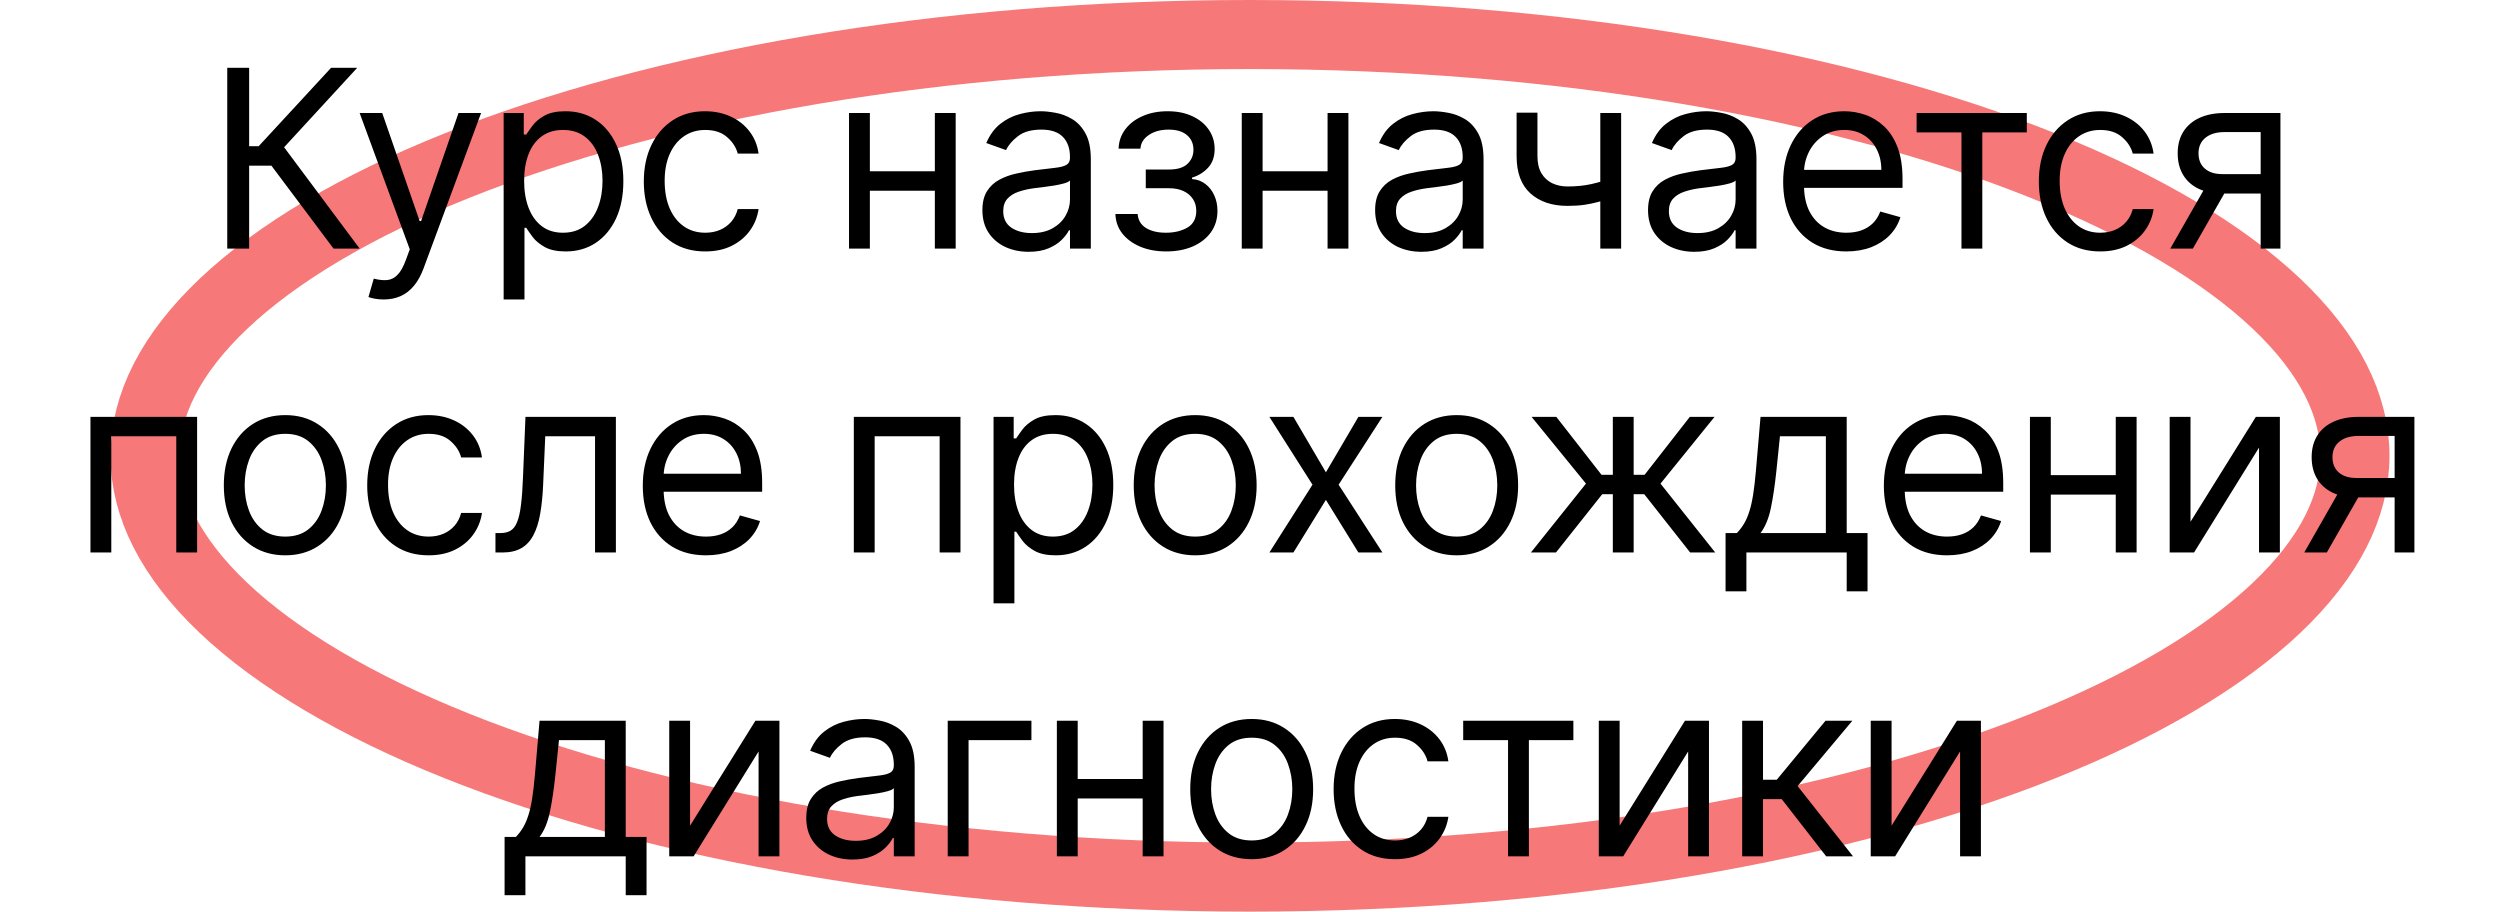
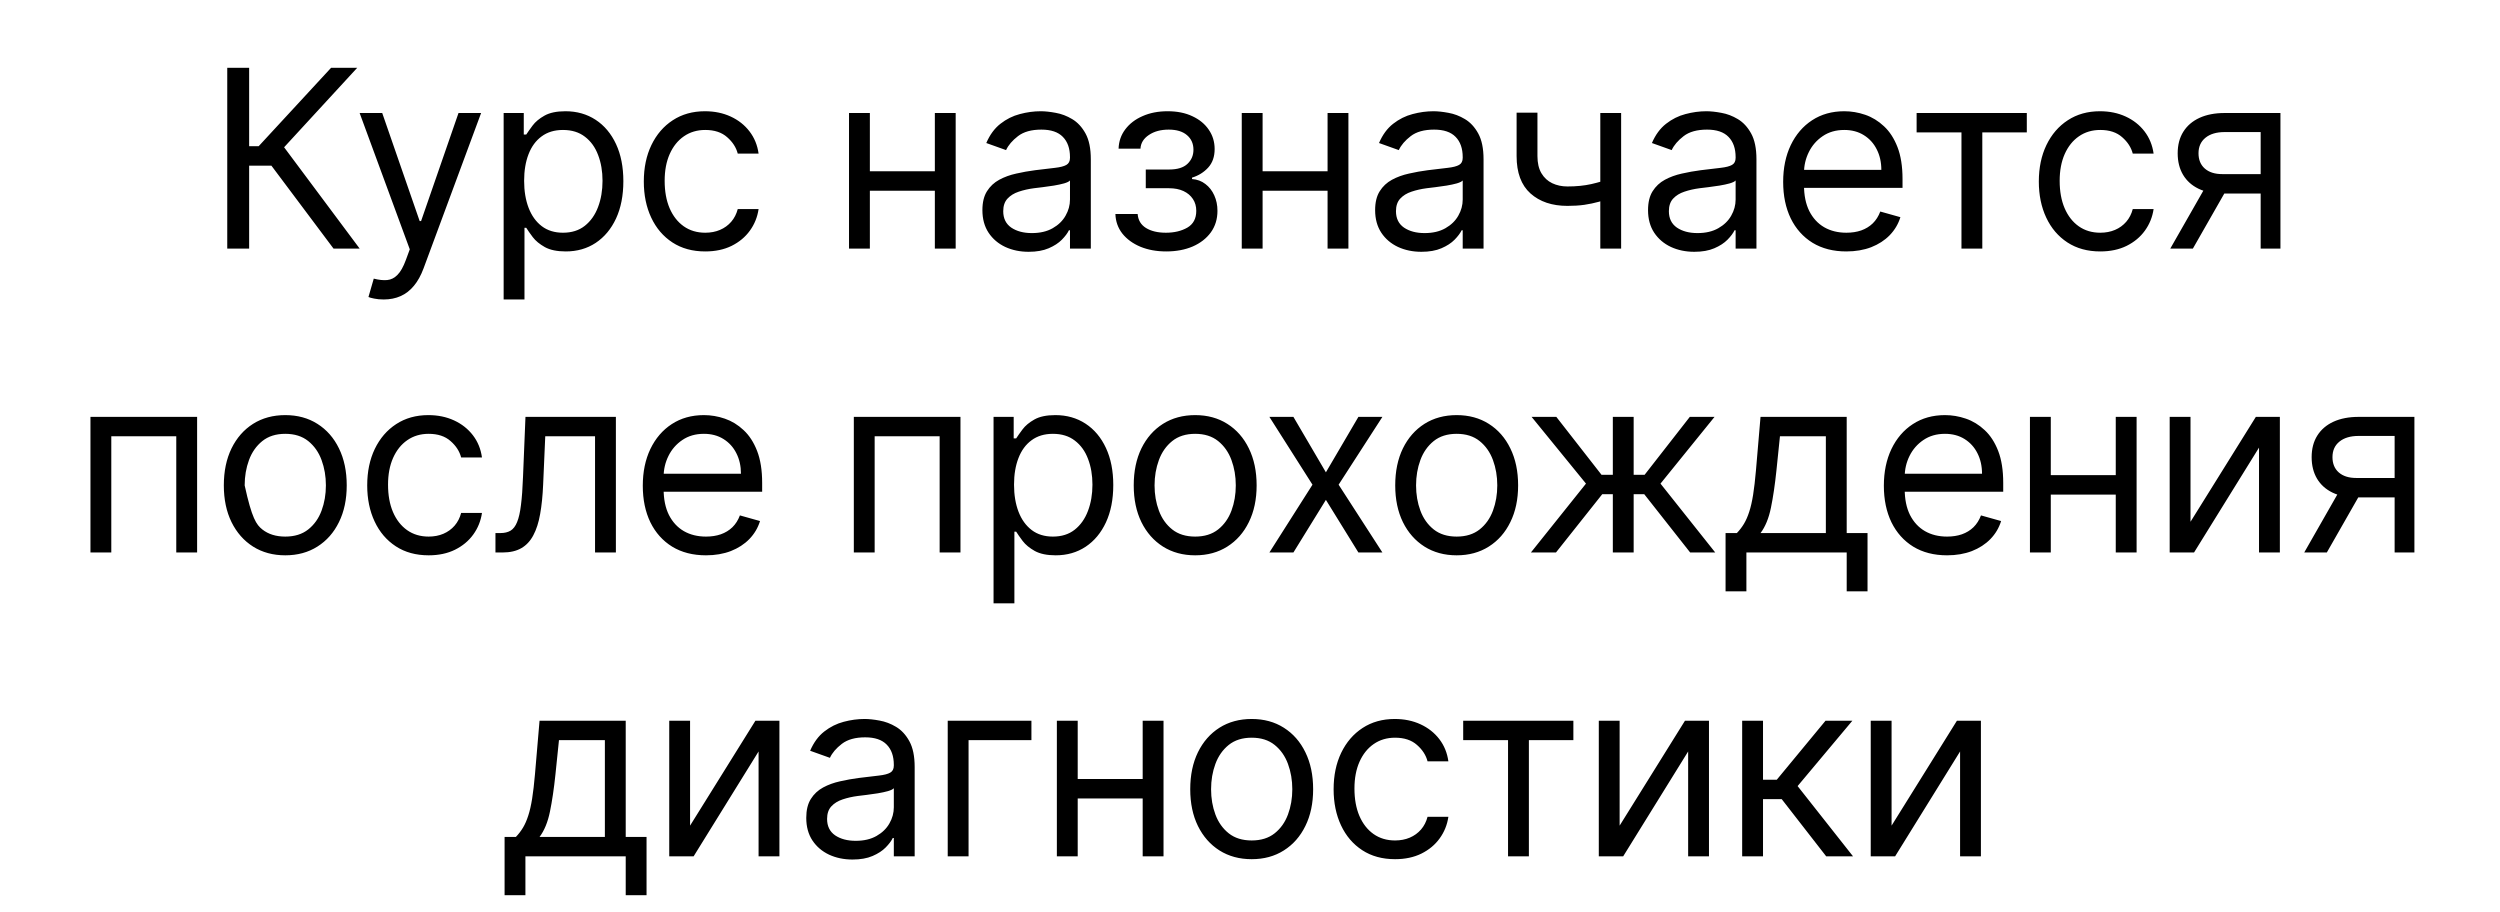
<svg xmlns="http://www.w3.org/2000/svg" width="181" height="66" viewBox="0 0 181 66" fill="none">
-   <path d="M170.5 33C170.5 36.647 168.662 40.375 164.799 44.029C160.93 47.687 155.198 51.097 147.908 54.013C133.341 59.84 113.045 63.5 90.5 63.5C67.955 63.5 47.659 59.84 33.092 54.013C25.802 51.097 20.07 47.687 16.201 44.029C12.338 40.375 10.5 36.647 10.5 33C10.5 29.353 12.338 25.625 16.201 21.971C20.07 18.313 25.802 14.903 33.092 11.987C47.659 6.16 67.955 2.5 90.5 2.5C113.045 2.5 133.341 6.16 147.908 11.987C155.198 14.903 160.93 18.313 164.799 21.971C168.662 25.625 170.5 29.353 170.5 33Z" stroke="#F77878" stroke-width="5" />
-   <path d="M24.149 18L19.649 11.992H18.038V18H16.453V4.909H18.038V10.585H18.728L23.97 4.909H25.862L20.569 10.662L26.041 18H24.149ZM27.776 21.682C27.52 21.682 27.292 21.66 27.092 21.618C26.891 21.579 26.753 21.541 26.676 21.503L27.06 20.173C27.426 20.267 27.75 20.301 28.031 20.276C28.312 20.25 28.562 20.124 28.779 19.898C29.001 19.677 29.203 19.317 29.386 18.818L29.668 18.051L26.037 8.182H27.673L30.384 16.006H30.486L33.196 8.182H34.832L30.665 19.432C30.477 19.939 30.245 20.359 29.968 20.691C29.691 21.028 29.369 21.277 29.003 21.439C28.641 21.601 28.232 21.682 27.776 21.682ZM36.464 21.682V8.182H37.921V9.741H38.1C38.211 9.571 38.364 9.354 38.56 9.089C38.76 8.821 39.046 8.582 39.417 8.374C39.792 8.161 40.299 8.054 40.938 8.054C41.765 8.054 42.493 8.261 43.124 8.674C43.755 9.087 44.247 9.673 44.601 10.432C44.954 11.19 45.131 12.085 45.131 13.117C45.131 14.156 44.954 15.057 44.601 15.82C44.247 16.579 43.757 17.167 43.13 17.584C42.504 17.998 41.782 18.204 40.964 18.204C40.333 18.204 39.828 18.1 39.449 17.891C39.069 17.678 38.777 17.438 38.573 17.169C38.368 16.896 38.211 16.671 38.1 16.491H37.972V21.682H36.464ZM37.947 13.091C37.947 13.832 38.055 14.486 38.273 15.053C38.49 15.616 38.807 16.057 39.225 16.376C39.642 16.692 40.154 16.849 40.759 16.849C41.39 16.849 41.916 16.683 42.338 16.351C42.764 16.014 43.084 15.562 43.297 14.996C43.514 14.425 43.623 13.79 43.623 13.091C43.623 12.401 43.516 11.778 43.303 11.224C43.094 10.666 42.777 10.225 42.351 9.901C41.929 9.573 41.398 9.409 40.759 9.409C40.145 9.409 39.63 9.565 39.212 9.876C38.794 10.182 38.479 10.613 38.266 11.167C38.053 11.717 37.947 12.358 37.947 13.091ZM51.061 18.204C50.141 18.204 49.348 17.987 48.683 17.553C48.018 17.118 47.507 16.519 47.149 15.756C46.791 14.994 46.612 14.122 46.612 13.142C46.612 12.145 46.795 11.265 47.162 10.502C47.532 9.735 48.048 9.136 48.709 8.706C49.373 8.271 50.149 8.054 51.035 8.054C51.726 8.054 52.348 8.182 52.902 8.438C53.456 8.693 53.91 9.051 54.263 9.511C54.617 9.972 54.837 10.508 54.922 11.122H53.413C53.298 10.675 53.042 10.278 52.646 9.933C52.254 9.584 51.726 9.409 51.061 9.409C50.473 9.409 49.957 9.562 49.514 9.869C49.075 10.172 48.732 10.6 48.485 11.154C48.242 11.704 48.121 12.349 48.121 13.091C48.121 13.849 48.24 14.51 48.478 15.072C48.721 15.635 49.062 16.072 49.501 16.383C49.944 16.694 50.464 16.849 51.061 16.849C51.453 16.849 51.809 16.781 52.128 16.645C52.448 16.509 52.719 16.312 52.94 16.057C53.162 15.801 53.319 15.494 53.413 15.136H54.922C54.837 15.716 54.626 16.238 54.289 16.702C53.956 17.163 53.516 17.529 52.966 17.802C52.42 18.07 51.785 18.204 51.061 18.204ZM68.04 12.401V13.807H62.62V12.401H68.04ZM62.978 8.182V18H61.469V8.182H62.978ZM69.191 8.182V18H67.683V8.182H69.191ZM74.475 18.23C73.853 18.23 73.288 18.113 72.781 17.879C72.274 17.64 71.871 17.297 71.573 16.849C71.275 16.398 71.126 15.852 71.126 15.213C71.126 14.651 71.237 14.195 71.458 13.845C71.68 13.492 71.976 13.214 72.347 13.014C72.717 12.814 73.126 12.665 73.574 12.567C74.026 12.464 74.48 12.383 74.936 12.324C75.532 12.247 76.016 12.19 76.386 12.151C76.761 12.109 77.034 12.038 77.205 11.94C77.379 11.842 77.467 11.672 77.467 11.429V11.378C77.467 10.747 77.294 10.257 76.949 9.908C76.608 9.558 76.09 9.384 75.396 9.384C74.675 9.384 74.111 9.541 73.702 9.857C73.293 10.172 73.005 10.508 72.839 10.867L71.407 10.355C71.663 9.759 72.004 9.294 72.43 8.962C72.86 8.625 73.329 8.391 73.836 8.259C74.347 8.122 74.85 8.054 75.345 8.054C75.66 8.054 76.022 8.092 76.431 8.169C76.845 8.241 77.243 8.393 77.626 8.623C78.014 8.853 78.336 9.2 78.592 9.665C78.847 10.129 78.975 10.751 78.975 11.531V18H77.467V16.671H77.39C77.288 16.884 77.117 17.111 76.879 17.354C76.64 17.597 76.323 17.804 75.926 17.974C75.53 18.145 75.046 18.23 74.475 18.23ZM74.705 16.875C75.302 16.875 75.805 16.758 76.214 16.523C76.627 16.289 76.938 15.986 77.147 15.616C77.36 15.245 77.467 14.855 77.467 14.446V13.065C77.403 13.142 77.262 13.212 77.045 13.276C76.832 13.336 76.585 13.389 76.303 13.436C76.026 13.479 75.756 13.517 75.492 13.551C75.232 13.581 75.021 13.607 74.859 13.628C74.467 13.679 74.1 13.762 73.759 13.877C73.423 13.988 73.15 14.156 72.941 14.382C72.737 14.604 72.634 14.906 72.634 15.29C72.634 15.814 72.828 16.21 73.216 16.479C73.608 16.743 74.105 16.875 74.705 16.875ZM80.755 15.494H82.366C82.4 15.938 82.6 16.274 82.967 16.504C83.337 16.734 83.819 16.849 84.411 16.849C85.016 16.849 85.534 16.726 85.965 16.479C86.395 16.227 86.61 15.822 86.61 15.264C86.61 14.936 86.529 14.651 86.367 14.408C86.205 14.161 85.977 13.969 85.683 13.832C85.389 13.696 85.042 13.628 84.641 13.628H82.954V12.273H84.641C85.242 12.273 85.685 12.136 85.971 11.864C86.261 11.591 86.406 11.25 86.406 10.841C86.406 10.402 86.25 10.05 85.939 9.786C85.628 9.518 85.187 9.384 84.616 9.384C84.04 9.384 83.561 9.513 83.178 9.773C82.794 10.029 82.592 10.359 82.57 10.764H80.985C81.002 10.236 81.164 9.769 81.471 9.364C81.778 8.955 82.195 8.636 82.724 8.406C83.252 8.171 83.857 8.054 84.539 8.054C85.229 8.054 85.828 8.175 86.335 8.418C86.847 8.657 87.241 8.983 87.518 9.396C87.799 9.805 87.94 10.27 87.94 10.79C87.94 11.344 87.784 11.791 87.473 12.132C87.162 12.473 86.772 12.716 86.303 12.861V12.963C86.674 12.989 86.996 13.108 87.269 13.321C87.546 13.53 87.761 13.805 87.914 14.146C88.067 14.482 88.144 14.855 88.144 15.264C88.144 15.861 87.984 16.381 87.665 16.824C87.345 17.263 86.906 17.604 86.348 17.847C85.79 18.085 85.153 18.204 84.437 18.204C83.742 18.204 83.12 18.092 82.57 17.866C82.021 17.636 81.584 17.318 81.26 16.913C80.94 16.504 80.772 16.031 80.755 15.494ZM96.474 12.401V13.807H91.054V12.401H96.474ZM91.412 8.182V18H89.903V8.182H91.412ZM97.625 8.182V18H96.116V8.182H97.625ZM102.909 18.23C102.287 18.23 101.722 18.113 101.215 17.879C100.708 17.64 100.305 17.297 100.007 16.849C99.709 16.398 99.559 15.852 99.559 15.213C99.559 14.651 99.67 14.195 99.892 13.845C100.113 13.492 100.41 13.214 100.78 13.014C101.151 12.814 101.56 12.665 102.008 12.567C102.459 12.464 102.913 12.383 103.369 12.324C103.966 12.247 104.449 12.19 104.82 12.151C105.195 12.109 105.468 12.038 105.638 11.94C105.813 11.842 105.9 11.672 105.9 11.429V11.378C105.9 10.747 105.728 10.257 105.383 9.908C105.042 9.558 104.524 9.384 103.829 9.384C103.109 9.384 102.545 9.541 102.135 9.857C101.726 10.172 101.439 10.508 101.273 10.867L99.841 10.355C100.096 9.759 100.437 9.294 100.863 8.962C101.294 8.625 101.763 8.391 102.27 8.259C102.781 8.122 103.284 8.054 103.778 8.054C104.094 8.054 104.456 8.092 104.865 8.169C105.278 8.241 105.677 8.393 106.06 8.623C106.448 8.853 106.77 9.2 107.025 9.665C107.281 10.129 107.409 10.751 107.409 11.531V18H105.9V16.671H105.824C105.721 16.884 105.551 17.111 105.312 17.354C105.074 17.597 104.756 17.804 104.36 17.974C103.964 18.145 103.48 18.23 102.909 18.23ZM103.139 16.875C103.736 16.875 104.238 16.758 104.648 16.523C105.061 16.289 105.372 15.986 105.581 15.616C105.794 15.245 105.9 14.855 105.9 14.446V13.065C105.836 13.142 105.696 13.212 105.479 13.276C105.265 13.336 105.018 13.389 104.737 13.436C104.46 13.479 104.189 13.517 103.925 13.551C103.665 13.581 103.454 13.607 103.292 13.628C102.9 13.679 102.534 13.762 102.193 13.877C101.856 13.988 101.584 14.156 101.375 14.382C101.17 14.604 101.068 14.906 101.068 15.29C101.068 15.814 101.262 16.21 101.65 16.479C102.042 16.743 102.538 16.875 103.139 16.875ZM117.37 8.182V18H115.862V8.182H117.37ZM116.782 12.861V14.267C116.441 14.395 116.103 14.508 115.766 14.606C115.429 14.7 115.076 14.774 114.705 14.829C114.334 14.881 113.927 14.906 113.484 14.906C112.372 14.906 111.479 14.606 110.806 14.005C110.137 13.404 109.802 12.503 109.802 11.301V8.156H111.311V11.301C111.311 11.804 111.407 12.217 111.598 12.541C111.79 12.865 112.05 13.106 112.378 13.264C112.706 13.421 113.075 13.5 113.484 13.5C114.123 13.5 114.701 13.443 115.216 13.327C115.736 13.208 116.258 13.053 116.782 12.861ZM122.667 18.23C122.045 18.23 121.481 18.113 120.974 17.879C120.466 17.64 120.064 17.297 119.765 16.849C119.467 16.398 119.318 15.852 119.318 15.213C119.318 14.651 119.429 14.195 119.65 13.845C119.872 13.492 120.168 13.214 120.539 13.014C120.91 12.814 121.319 12.665 121.766 12.567C122.218 12.464 122.672 12.383 123.128 12.324C123.724 12.247 124.208 12.19 124.579 12.151C124.954 12.109 125.226 12.038 125.397 11.94C125.572 11.842 125.659 11.672 125.659 11.429V11.378C125.659 10.747 125.486 10.257 125.141 9.908C124.8 9.558 124.282 9.384 123.588 9.384C122.868 9.384 122.303 9.541 121.894 9.857C121.485 10.172 121.197 10.508 121.031 10.867L119.599 10.355C119.855 9.759 120.196 9.294 120.622 8.962C121.052 8.625 121.521 8.391 122.028 8.259C122.54 8.122 123.042 8.054 123.537 8.054C123.852 8.054 124.214 8.092 124.623 8.169C125.037 8.241 125.435 8.393 125.819 8.623C126.206 8.853 126.528 9.2 126.784 9.665C127.04 10.129 127.167 10.751 127.167 11.531V18H125.659V16.671H125.582C125.48 16.884 125.309 17.111 125.071 17.354C124.832 17.597 124.515 17.804 124.118 17.974C123.722 18.145 123.238 18.23 122.667 18.23ZM122.898 16.875C123.494 16.875 123.997 16.758 124.406 16.523C124.819 16.289 125.13 15.986 125.339 15.616C125.552 15.245 125.659 14.855 125.659 14.446V13.065C125.595 13.142 125.454 13.212 125.237 13.276C125.024 13.336 124.777 13.389 124.496 13.436C124.219 13.479 123.948 13.517 123.684 13.551C123.424 13.581 123.213 13.607 123.051 13.628C122.659 13.679 122.292 13.762 121.952 13.877C121.615 13.988 121.342 14.156 121.133 14.382C120.929 14.604 120.827 14.906 120.827 15.29C120.827 15.814 121.02 16.21 121.408 16.479C121.8 16.743 122.297 16.875 122.898 16.875ZM133.677 18.204C132.731 18.204 131.915 17.996 131.229 17.578C130.547 17.156 130.021 16.568 129.65 15.814C129.284 15.055 129.101 14.173 129.101 13.168C129.101 12.162 129.284 11.276 129.65 10.508C130.021 9.737 130.537 9.136 131.197 8.706C131.862 8.271 132.638 8.054 133.524 8.054C134.035 8.054 134.54 8.139 135.039 8.31C135.537 8.48 135.991 8.757 136.4 9.141C136.809 9.52 137.135 10.023 137.378 10.649C137.621 11.276 137.743 12.047 137.743 12.963V13.602H130.174V12.298H136.209C136.209 11.744 136.098 11.25 135.876 10.815C135.659 10.381 135.348 10.038 134.943 9.786C134.542 9.535 134.069 9.409 133.524 9.409C132.923 9.409 132.403 9.558 131.964 9.857C131.53 10.151 131.195 10.534 130.961 11.007C130.726 11.48 130.609 11.987 130.609 12.528V13.398C130.609 14.139 130.737 14.768 130.993 15.283C131.253 15.795 131.613 16.185 132.073 16.453C132.533 16.717 133.068 16.849 133.677 16.849C134.074 16.849 134.432 16.794 134.751 16.683C135.075 16.568 135.354 16.398 135.588 16.172C135.823 15.942 136.004 15.656 136.132 15.315L137.589 15.724C137.436 16.219 137.178 16.653 136.816 17.028C136.454 17.399 136.006 17.689 135.473 17.898C134.941 18.102 134.342 18.204 133.677 18.204ZM138.763 9.588V8.182H146.741V9.588H143.519V18H142.01V9.588H138.763ZM152.06 18.204C151.139 18.204 150.347 17.987 149.682 17.553C149.017 17.118 148.506 16.519 148.148 15.756C147.79 14.994 147.611 14.122 147.611 13.142C147.611 12.145 147.794 11.265 148.161 10.502C148.531 9.735 149.047 9.136 149.708 8.706C150.372 8.271 151.148 8.054 152.034 8.054C152.725 8.054 153.347 8.182 153.901 8.438C154.455 8.693 154.909 9.051 155.262 9.511C155.616 9.972 155.835 10.508 155.921 11.122H154.412C154.297 10.675 154.041 10.278 153.645 9.933C153.253 9.584 152.725 9.409 152.06 9.409C151.472 9.409 150.956 9.562 150.513 9.869C150.074 10.172 149.731 10.6 149.484 11.154C149.241 11.704 149.12 12.349 149.12 13.091C149.12 13.849 149.239 14.51 149.478 15.072C149.72 15.635 150.061 16.072 150.5 16.383C150.943 16.694 151.463 16.849 152.06 16.849C152.452 16.849 152.808 16.781 153.127 16.645C153.447 16.509 153.718 16.312 153.939 16.057C154.161 15.801 154.318 15.494 154.412 15.136H155.921C155.835 15.716 155.625 16.238 155.288 16.702C154.955 17.163 154.514 17.529 153.965 17.802C153.419 18.07 152.784 18.204 152.06 18.204ZM163.672 18V9.562H161.064C160.476 9.562 160.014 9.699 159.677 9.972C159.341 10.244 159.172 10.619 159.172 11.097C159.172 11.565 159.323 11.934 159.626 12.202C159.933 12.471 160.353 12.605 160.885 12.605H164.056V14.011H160.885C160.221 14.011 159.647 13.894 159.166 13.66C158.684 13.425 158.314 13.091 158.054 12.656C157.794 12.217 157.664 11.697 157.664 11.097C157.664 10.492 157.8 9.972 158.073 9.537C158.346 9.102 158.735 8.768 159.243 8.533C159.754 8.299 160.361 8.182 161.064 8.182H165.104V18H163.672ZM157.127 18L159.914 13.117H161.55L158.763 18H157.127ZM6.549 40V30.182H14.271V40H12.762V31.588H8.058V40H6.549ZM20.654 40.205C19.768 40.205 18.99 39.994 18.321 39.572C17.656 39.15 17.137 38.56 16.762 37.801C16.391 37.043 16.205 36.156 16.205 35.142C16.205 34.119 16.391 33.227 16.762 32.464C17.137 31.701 17.656 31.109 18.321 30.687C18.99 30.265 19.768 30.054 20.654 30.054C21.541 30.054 22.316 30.265 22.981 30.687C23.65 31.109 24.17 31.701 24.541 32.464C24.916 33.227 25.103 34.119 25.103 35.142C25.103 36.156 24.916 37.043 24.541 37.801C24.17 38.56 23.65 39.15 22.981 39.572C22.316 39.994 21.541 40.205 20.654 40.205ZM20.654 38.849C21.328 38.849 21.881 38.677 22.316 38.332C22.751 37.986 23.073 37.533 23.281 36.97C23.49 36.408 23.595 35.798 23.595 35.142C23.595 34.486 23.49 33.874 23.281 33.307C23.073 32.741 22.751 32.283 22.316 31.933C21.881 31.584 21.328 31.409 20.654 31.409C19.981 31.409 19.427 31.584 18.992 31.933C18.558 32.283 18.236 32.741 18.027 33.307C17.818 33.874 17.714 34.486 17.714 35.142C17.714 35.798 17.818 36.408 18.027 36.97C18.236 37.533 18.558 37.986 18.992 38.332C19.427 38.677 19.981 38.849 20.654 38.849ZM31.035 40.205C30.114 40.205 29.321 39.987 28.657 39.553C27.992 39.118 27.48 38.519 27.123 37.756C26.765 36.994 26.586 36.122 26.586 35.142C26.586 34.145 26.769 33.265 27.135 32.502C27.506 31.735 28.022 31.136 28.682 30.706C29.347 30.271 30.123 30.054 31.009 30.054C31.699 30.054 32.321 30.182 32.875 30.438C33.429 30.693 33.883 31.051 34.237 31.511C34.591 31.972 34.81 32.508 34.895 33.122H33.387C33.272 32.675 33.016 32.278 32.62 31.933C32.228 31.584 31.699 31.409 31.035 31.409C30.446 31.409 29.931 31.562 29.488 31.869C29.049 32.172 28.706 32.6 28.459 33.154C28.216 33.704 28.094 34.349 28.094 35.091C28.094 35.849 28.213 36.51 28.452 37.072C28.695 37.635 29.036 38.072 29.475 38.383C29.918 38.694 30.438 38.849 31.035 38.849C31.427 38.849 31.782 38.781 32.102 38.645C32.422 38.508 32.692 38.312 32.914 38.057C33.135 37.801 33.293 37.494 33.387 37.136H34.895C34.81 37.716 34.599 38.238 34.263 38.702C33.93 39.163 33.489 39.529 32.939 39.802C32.394 40.07 31.759 40.205 31.035 40.205ZM35.871 40V38.594H36.229C36.523 38.594 36.768 38.536 36.964 38.421C37.16 38.302 37.318 38.095 37.437 37.801C37.561 37.503 37.655 37.09 37.718 36.561C37.787 36.028 37.836 35.351 37.866 34.528L38.044 30.182H44.59V40H43.081V31.588H39.476L39.323 35.091C39.289 35.896 39.216 36.606 39.106 37.219C38.999 37.829 38.835 38.34 38.613 38.754C38.396 39.167 38.106 39.478 37.744 39.687C37.382 39.896 36.928 40 36.383 40H35.871ZM51.114 40.205C50.168 40.205 49.352 39.996 48.666 39.578C47.984 39.156 47.458 38.568 47.087 37.814C46.721 37.055 46.538 36.173 46.538 35.168C46.538 34.162 46.721 33.276 47.087 32.508C47.458 31.737 47.974 31.136 48.634 30.706C49.299 30.271 50.075 30.054 50.961 30.054C51.472 30.054 51.977 30.139 52.476 30.31C52.974 30.48 53.428 30.757 53.837 31.141C54.246 31.52 54.572 32.023 54.815 32.649C55.058 33.276 55.18 34.047 55.18 34.963V35.602H47.611V34.298H53.645C53.645 33.744 53.535 33.25 53.313 32.815C53.096 32.381 52.785 32.038 52.38 31.786C51.979 31.535 51.506 31.409 50.961 31.409C50.36 31.409 49.84 31.558 49.401 31.857C48.967 32.151 48.632 32.534 48.398 33.007C48.163 33.48 48.046 33.987 48.046 34.528V35.398C48.046 36.139 48.174 36.768 48.43 37.283C48.69 37.795 49.05 38.185 49.51 38.453C49.97 38.717 50.505 38.849 51.114 38.849C51.511 38.849 51.868 38.794 52.188 38.683C52.512 38.568 52.791 38.398 53.026 38.172C53.26 37.942 53.441 37.656 53.569 37.315L55.026 37.724C54.873 38.219 54.615 38.653 54.253 39.028C53.891 39.399 53.443 39.689 52.91 39.898C52.378 40.102 51.779 40.205 51.114 40.205ZM61.817 40V30.182H69.538V40H68.03V31.588H63.325V40H61.817ZM71.933 43.682V30.182H73.391V31.741H73.57C73.68 31.571 73.834 31.354 74.03 31.09C74.23 30.821 74.516 30.582 74.886 30.374C75.261 30.16 75.769 30.054 76.408 30.054C77.234 30.054 77.963 30.261 78.594 30.674C79.225 31.087 79.717 31.673 80.07 32.432C80.424 33.19 80.601 34.085 80.601 35.117C80.601 36.156 80.424 37.057 80.07 37.82C79.717 38.579 79.227 39.167 78.6 39.584C77.974 39.998 77.252 40.205 76.433 40.205C75.803 40.205 75.298 40.1 74.918 39.891C74.539 39.678 74.247 39.438 74.043 39.169C73.838 38.896 73.68 38.67 73.57 38.492H73.442V43.682H71.933ZM73.416 35.091C73.416 35.832 73.525 36.486 73.742 37.053C73.96 37.616 74.277 38.057 74.695 38.376C75.112 38.692 75.624 38.849 76.229 38.849C76.859 38.849 77.386 38.683 77.808 38.351C78.234 38.014 78.553 37.562 78.766 36.996C78.984 36.425 79.093 35.79 79.093 35.091C79.093 34.401 78.986 33.778 78.773 33.224C78.564 32.666 78.247 32.225 77.82 31.901C77.399 31.573 76.868 31.409 76.229 31.409C75.615 31.409 75.1 31.565 74.682 31.876C74.264 32.182 73.949 32.613 73.736 33.167C73.523 33.717 73.416 34.358 73.416 35.091ZM86.531 40.205C85.644 40.205 84.867 39.994 84.198 39.572C83.533 39.15 83.013 38.56 82.638 37.801C82.267 37.043 82.082 36.156 82.082 35.142C82.082 34.119 82.267 33.227 82.638 32.464C83.013 31.701 83.533 31.109 84.198 30.687C84.867 30.265 85.644 30.054 86.531 30.054C87.417 30.054 88.193 30.265 88.858 30.687C89.526 31.109 90.046 31.701 90.417 32.464C90.792 33.227 90.98 34.119 90.98 35.142C90.98 36.156 90.792 37.043 90.417 37.801C90.046 38.56 89.526 39.15 88.858 39.572C88.193 39.994 87.417 40.205 86.531 40.205ZM86.531 38.849C87.204 38.849 87.758 38.677 88.193 38.332C88.627 37.986 88.949 37.533 89.158 36.97C89.367 36.408 89.471 35.798 89.471 35.142C89.471 34.486 89.367 33.874 89.158 33.307C88.949 32.741 88.627 32.283 88.193 31.933C87.758 31.584 87.204 31.409 86.531 31.409C85.858 31.409 85.303 31.584 84.869 31.933C84.434 32.283 84.112 32.741 83.904 33.307C83.695 33.874 83.59 34.486 83.59 35.142C83.59 35.798 83.695 36.408 83.904 36.97C84.112 37.533 84.434 37.986 84.869 38.332C85.303 38.677 85.858 38.849 86.531 38.849ZM93.643 30.182L95.995 34.196L98.348 30.182H100.086L96.916 35.091L100.086 40H98.348L95.995 36.19L93.643 40H91.904L95.024 35.091L91.904 30.182H93.643ZM105.463 40.205C104.577 40.205 103.799 39.994 103.13 39.572C102.465 39.15 101.945 38.56 101.57 37.801C101.2 37.043 101.014 36.156 101.014 35.142C101.014 34.119 101.2 33.227 101.57 32.464C101.945 31.701 102.465 31.109 103.13 30.687C103.799 30.265 104.577 30.054 105.463 30.054C106.349 30.054 107.125 30.265 107.79 30.687C108.459 31.109 108.979 31.701 109.349 32.464C109.724 33.227 109.912 34.119 109.912 35.142C109.912 36.156 109.724 37.043 109.349 37.801C108.979 38.56 108.459 39.15 107.79 39.572C107.125 39.994 106.349 40.205 105.463 40.205ZM105.463 38.849C106.136 38.849 106.69 38.677 107.125 38.332C107.56 37.986 107.881 37.533 108.09 36.97C108.299 36.408 108.403 35.798 108.403 35.142C108.403 34.486 108.299 33.874 108.09 33.307C107.881 32.741 107.56 32.283 107.125 31.933C106.69 31.584 106.136 31.409 105.463 31.409C104.79 31.409 104.236 31.584 103.801 31.933C103.367 32.283 103.045 32.741 102.836 33.307C102.627 33.874 102.523 34.486 102.523 35.142C102.523 35.798 102.627 36.408 102.836 36.97C103.045 37.533 103.367 37.986 103.801 38.332C104.236 38.677 104.79 38.849 105.463 38.849ZM110.837 40L114.825 35.014L110.888 30.182H112.678L115.95 34.375H116.769V30.182H118.277V34.375H119.07L122.342 30.182H124.132L120.22 35.014L124.183 40H122.368L119.044 35.781H118.277V40H116.769V35.781H116.002L112.652 40H110.837ZM124.931 42.812V38.594H125.749C125.949 38.385 126.122 38.159 126.267 37.916C126.412 37.673 126.537 37.386 126.644 37.053C126.755 36.717 126.848 36.307 126.925 35.826C127.002 35.34 127.07 34.754 127.13 34.068L127.462 30.182H133.701V38.594H135.209V42.812H133.701V40H126.439V42.812H124.931ZM127.462 38.594H132.192V31.588H128.868L128.613 34.068C128.506 35.095 128.374 35.992 128.216 36.759C128.059 37.526 127.807 38.138 127.462 38.594ZM140.968 40.205C140.022 40.205 139.206 39.996 138.52 39.578C137.838 39.156 137.312 38.568 136.941 37.814C136.575 37.055 136.391 36.173 136.391 35.168C136.391 34.162 136.575 33.276 136.941 32.508C137.312 31.737 137.827 31.136 138.488 30.706C139.153 30.271 139.928 30.054 140.815 30.054C141.326 30.054 141.831 30.139 142.329 30.31C142.828 30.48 143.282 30.757 143.691 31.141C144.1 31.52 144.426 32.023 144.669 32.649C144.912 33.276 145.033 34.047 145.033 34.963V35.602H137.465V34.298H143.499C143.499 33.744 143.388 33.25 143.167 32.815C142.95 32.381 142.638 32.038 142.234 31.786C141.833 31.535 141.36 31.409 140.815 31.409C140.214 31.409 139.694 31.558 139.255 31.857C138.82 32.151 138.486 32.534 138.251 33.007C138.017 33.48 137.9 33.987 137.9 34.528V35.398C137.9 36.139 138.028 36.768 138.283 37.283C138.543 37.795 138.903 38.185 139.364 38.453C139.824 38.717 140.359 38.849 140.968 38.849C141.364 38.849 141.722 38.794 142.042 38.683C142.366 38.568 142.645 38.398 142.879 38.172C143.114 37.942 143.295 37.656 143.423 37.315L144.88 37.724C144.727 38.219 144.469 38.653 144.106 39.028C143.744 39.399 143.297 39.689 142.764 39.898C142.231 40.102 141.633 40.205 140.968 40.205ZM153.539 34.401V35.807H148.119V34.401H153.539ZM148.477 30.182V40H146.968V30.182H148.477ZM154.69 30.182V40H153.181V30.182H154.69ZM158.593 37.776L163.323 30.182H165.062V40H163.553V32.406L158.849 40H157.085V30.182H158.593V37.776ZM173.371 40V31.562H170.763C170.175 31.562 169.713 31.699 169.376 31.972C169.039 32.244 168.871 32.619 168.871 33.097C168.871 33.565 169.022 33.934 169.325 34.202C169.632 34.471 170.052 34.605 170.584 34.605H173.755V36.011H170.584C169.919 36.011 169.346 35.894 168.865 35.66C168.383 35.425 168.012 35.091 167.753 34.656C167.493 34.217 167.363 33.697 167.363 33.097C167.363 32.492 167.499 31.972 167.772 31.537C168.044 31.102 168.434 30.768 168.941 30.533C169.453 30.299 170.06 30.182 170.763 30.182H174.803V40H173.371ZM166.826 40L169.613 35.117H171.249L168.462 40H166.826ZM36.532 64.812V60.594H37.35C37.55 60.385 37.723 60.159 37.868 59.916C38.013 59.673 38.138 59.386 38.245 59.053C38.356 58.717 38.449 58.307 38.526 57.826C38.603 57.34 38.671 56.754 38.731 56.068L39.063 52.182H45.302V60.594H46.81V64.812H45.302V62H38.04V64.812H36.532ZM39.063 60.594H43.793V53.588H40.469L40.214 56.068C40.107 57.095 39.975 57.992 39.817 58.759C39.66 59.526 39.408 60.138 39.063 60.594ZM49.961 59.776L54.691 52.182H56.43V62H54.921V54.406L50.217 62H48.453V52.182H49.961V59.776ZM61.722 62.23C61.1 62.23 60.535 62.113 60.028 61.879C59.521 61.64 59.118 61.297 58.82 60.849C58.522 60.398 58.373 59.852 58.373 59.213C58.373 58.651 58.483 58.195 58.705 57.845C58.926 57.492 59.223 57.215 59.593 57.014C59.964 56.814 60.373 56.665 60.821 56.567C61.272 56.465 61.726 56.383 62.182 56.324C62.779 56.247 63.262 56.19 63.633 56.151C64.008 56.109 64.281 56.038 64.451 55.94C64.626 55.842 64.713 55.672 64.713 55.429V55.378C64.713 54.747 64.541 54.257 64.196 53.908C63.855 53.558 63.337 53.383 62.642 53.383C61.922 53.383 61.358 53.541 60.949 53.856C60.539 54.172 60.252 54.508 60.086 54.867L58.654 54.355C58.91 53.758 59.25 53.294 59.676 52.962C60.107 52.625 60.576 52.391 61.083 52.258C61.594 52.122 62.097 52.054 62.591 52.054C62.907 52.054 63.269 52.092 63.678 52.169C64.091 52.242 64.49 52.393 64.873 52.623C65.261 52.853 65.583 53.2 65.838 53.665C66.094 54.129 66.222 54.751 66.222 55.531V62H64.713V60.67H64.637C64.534 60.883 64.364 61.111 64.125 61.354C63.887 61.597 63.569 61.804 63.173 61.974C62.777 62.145 62.293 62.23 61.722 62.23ZM61.952 60.875C62.549 60.875 63.051 60.758 63.461 60.523C63.874 60.289 64.185 59.986 64.394 59.616C64.607 59.245 64.713 58.855 64.713 58.446V57.065C64.65 57.142 64.509 57.212 64.292 57.276C64.079 57.336 63.831 57.389 63.55 57.436C63.273 57.479 63.002 57.517 62.738 57.551C62.478 57.581 62.267 57.606 62.105 57.628C61.713 57.679 61.347 57.762 61.006 57.877C60.669 57.988 60.397 58.156 60.188 58.382C59.983 58.604 59.881 58.906 59.881 59.29C59.881 59.814 60.075 60.21 60.463 60.479C60.855 60.743 61.351 60.875 61.952 60.875ZM74.675 52.182V53.588H70.124V62H68.615V52.182H74.675ZM83.088 56.401V57.807H77.668V56.401H83.088ZM78.026 52.182V62H76.517V52.182H78.026ZM84.239 52.182V62H82.73V52.182H84.239ZM90.622 62.205C89.736 62.205 88.958 61.994 88.289 61.572C87.624 61.15 87.105 60.56 86.73 59.801C86.359 59.043 86.173 58.156 86.173 57.142C86.173 56.119 86.359 55.227 86.73 54.464C87.105 53.701 87.624 53.109 88.289 52.687C88.958 52.265 89.736 52.054 90.622 52.054C91.509 52.054 92.284 52.265 92.949 52.687C93.618 53.109 94.138 53.701 94.509 54.464C94.884 55.227 95.071 56.119 95.071 57.142C95.071 58.156 94.884 59.043 94.509 59.801C94.138 60.56 93.618 61.15 92.949 61.572C92.284 61.994 91.509 62.205 90.622 62.205ZM90.622 60.849C91.296 60.849 91.85 60.677 92.284 60.332C92.719 59.986 93.041 59.533 93.249 58.97C93.458 58.408 93.563 57.798 93.563 57.142C93.563 56.486 93.458 55.874 93.249 55.307C93.041 54.741 92.719 54.283 92.284 53.933C91.85 53.584 91.296 53.409 90.622 53.409C89.949 53.409 89.395 53.584 88.96 53.933C88.526 54.283 88.204 54.741 87.995 55.307C87.786 55.874 87.682 56.486 87.682 57.142C87.682 57.798 87.786 58.408 87.995 58.97C88.204 59.533 88.526 59.986 88.96 60.332C89.395 60.677 89.949 60.849 90.622 60.849ZM101.002 62.205C100.082 62.205 99.289 61.987 98.625 61.553C97.96 61.118 97.448 60.519 97.091 59.756C96.733 58.994 96.554 58.122 96.554 57.142C96.554 56.145 96.737 55.265 97.103 54.502C97.474 53.735 97.99 53.136 98.65 52.706C99.315 52.271 100.091 52.054 100.977 52.054C101.667 52.054 102.289 52.182 102.843 52.438C103.397 52.693 103.851 53.051 104.205 53.511C104.559 53.972 104.778 54.508 104.863 55.122H103.355C103.24 54.675 102.984 54.278 102.588 53.933C102.196 53.584 101.667 53.409 101.002 53.409C100.414 53.409 99.899 53.562 99.456 53.869C99.017 54.172 98.674 54.6 98.427 55.154C98.184 55.704 98.062 56.349 98.062 57.091C98.062 57.849 98.181 58.51 98.42 59.072C98.663 59.635 99.004 60.072 99.443 60.383C99.886 60.694 100.406 60.849 101.002 60.849C101.395 60.849 101.75 60.781 102.07 60.645C102.39 60.508 102.66 60.312 102.882 60.057C103.103 59.801 103.261 59.494 103.355 59.136H104.863C104.778 59.716 104.567 60.238 104.23 60.702C103.898 61.163 103.457 61.529 102.907 61.802C102.362 62.07 101.727 62.205 101.002 62.205ZM105.935 53.588V52.182H113.912V53.588H110.691V62H109.182V53.588H105.935ZM117.261 59.776L121.991 52.182H123.73V62H122.222V54.406L117.517 62H115.753V52.182H117.261V59.776ZM126.133 62V52.182H127.642V56.452H128.639L132.167 52.182H134.11L130.147 56.912L134.161 62H132.218L128.997 57.858H127.642V62H126.133ZM136.95 59.776L141.68 52.182H143.418V62H141.91V54.406L137.205 62H135.441V52.182H136.95V59.776Z" fill="black" />
+   <path d="M24.149 18L19.649 11.992H18.038V18H16.453V4.909H18.038V10.585H18.728L23.97 4.909H25.862L20.569 10.662L26.041 18H24.149ZM27.776 21.682C27.52 21.682 27.292 21.66 27.092 21.618C26.891 21.579 26.753 21.541 26.676 21.503L27.06 20.173C27.426 20.267 27.75 20.301 28.031 20.276C28.312 20.25 28.562 20.124 28.779 19.898C29.001 19.677 29.203 19.317 29.386 18.818L29.668 18.051L26.037 8.182H27.673L30.384 16.006H30.486L33.196 8.182H34.832L30.665 19.432C30.477 19.939 30.245 20.359 29.968 20.691C29.691 21.028 29.369 21.277 29.003 21.439C28.641 21.601 28.232 21.682 27.776 21.682ZM36.464 21.682V8.182H37.921V9.741H38.1C38.211 9.571 38.364 9.354 38.56 9.089C38.76 8.821 39.046 8.582 39.417 8.374C39.792 8.161 40.299 8.054 40.938 8.054C41.765 8.054 42.493 8.261 43.124 8.674C43.755 9.087 44.247 9.673 44.601 10.432C44.954 11.19 45.131 12.085 45.131 13.117C45.131 14.156 44.954 15.057 44.601 15.82C44.247 16.579 43.757 17.167 43.13 17.584C42.504 17.998 41.782 18.204 40.964 18.204C40.333 18.204 39.828 18.1 39.449 17.891C39.069 17.678 38.777 17.438 38.573 17.169C38.368 16.896 38.211 16.671 38.1 16.491H37.972V21.682H36.464ZM37.947 13.091C37.947 13.832 38.055 14.486 38.273 15.053C38.49 15.616 38.807 16.057 39.225 16.376C39.642 16.692 40.154 16.849 40.759 16.849C41.39 16.849 41.916 16.683 42.338 16.351C42.764 16.014 43.084 15.562 43.297 14.996C43.514 14.425 43.623 13.79 43.623 13.091C43.623 12.401 43.516 11.778 43.303 11.224C43.094 10.666 42.777 10.225 42.351 9.901C41.929 9.573 41.398 9.409 40.759 9.409C40.145 9.409 39.63 9.565 39.212 9.876C38.794 10.182 38.479 10.613 38.266 11.167C38.053 11.717 37.947 12.358 37.947 13.091ZM51.061 18.204C50.141 18.204 49.348 17.987 48.683 17.553C48.018 17.118 47.507 16.519 47.149 15.756C46.791 14.994 46.612 14.122 46.612 13.142C46.612 12.145 46.795 11.265 47.162 10.502C47.532 9.735 48.048 9.136 48.709 8.706C49.373 8.271 50.149 8.054 51.035 8.054C51.726 8.054 52.348 8.182 52.902 8.438C53.456 8.693 53.91 9.051 54.263 9.511C54.617 9.972 54.837 10.508 54.922 11.122H53.413C53.298 10.675 53.042 10.278 52.646 9.933C52.254 9.584 51.726 9.409 51.061 9.409C50.473 9.409 49.957 9.562 49.514 9.869C49.075 10.172 48.732 10.6 48.485 11.154C48.242 11.704 48.121 12.349 48.121 13.091C48.121 13.849 48.24 14.51 48.478 15.072C48.721 15.635 49.062 16.072 49.501 16.383C49.944 16.694 50.464 16.849 51.061 16.849C51.453 16.849 51.809 16.781 52.128 16.645C52.448 16.509 52.719 16.312 52.94 16.057C53.162 15.801 53.319 15.494 53.413 15.136H54.922C54.837 15.716 54.626 16.238 54.289 16.702C53.956 17.163 53.516 17.529 52.966 17.802C52.42 18.07 51.785 18.204 51.061 18.204ZM68.04 12.401V13.807H62.62V12.401H68.04ZM62.978 8.182V18H61.469V8.182H62.978ZM69.191 8.182V18H67.683V8.182H69.191ZM74.475 18.23C73.853 18.23 73.288 18.113 72.781 17.879C72.274 17.64 71.871 17.297 71.573 16.849C71.275 16.398 71.126 15.852 71.126 15.213C71.126 14.651 71.237 14.195 71.458 13.845C71.68 13.492 71.976 13.214 72.347 13.014C72.717 12.814 73.126 12.665 73.574 12.567C74.026 12.464 74.48 12.383 74.936 12.324C75.532 12.247 76.016 12.19 76.386 12.151C76.761 12.109 77.034 12.038 77.205 11.94C77.379 11.842 77.467 11.672 77.467 11.429V11.378C77.467 10.747 77.294 10.257 76.949 9.908C76.608 9.558 76.09 9.384 75.396 9.384C74.675 9.384 74.111 9.541 73.702 9.857C73.293 10.172 73.005 10.508 72.839 10.867L71.407 10.355C71.663 9.759 72.004 9.294 72.43 8.962C72.86 8.625 73.329 8.391 73.836 8.259C74.347 8.122 74.85 8.054 75.345 8.054C75.66 8.054 76.022 8.092 76.431 8.169C76.845 8.241 77.243 8.393 77.626 8.623C78.014 8.853 78.336 9.2 78.592 9.665C78.847 10.129 78.975 10.751 78.975 11.531V18H77.467V16.671H77.39C77.288 16.884 77.117 17.111 76.879 17.354C76.64 17.597 76.323 17.804 75.926 17.974C75.53 18.145 75.046 18.23 74.475 18.23ZM74.705 16.875C75.302 16.875 75.805 16.758 76.214 16.523C76.627 16.289 76.938 15.986 77.147 15.616C77.36 15.245 77.467 14.855 77.467 14.446V13.065C77.403 13.142 77.262 13.212 77.045 13.276C76.832 13.336 76.585 13.389 76.303 13.436C76.026 13.479 75.756 13.517 75.492 13.551C75.232 13.581 75.021 13.607 74.859 13.628C74.467 13.679 74.1 13.762 73.759 13.877C73.423 13.988 73.15 14.156 72.941 14.382C72.737 14.604 72.634 14.906 72.634 15.29C72.634 15.814 72.828 16.21 73.216 16.479C73.608 16.743 74.105 16.875 74.705 16.875ZM80.755 15.494H82.366C82.4 15.938 82.6 16.274 82.967 16.504C83.337 16.734 83.819 16.849 84.411 16.849C85.016 16.849 85.534 16.726 85.965 16.479C86.395 16.227 86.61 15.822 86.61 15.264C86.61 14.936 86.529 14.651 86.367 14.408C86.205 14.161 85.977 13.969 85.683 13.832C85.389 13.696 85.042 13.628 84.641 13.628H82.954V12.273H84.641C85.242 12.273 85.685 12.136 85.971 11.864C86.261 11.591 86.406 11.25 86.406 10.841C86.406 10.402 86.25 10.05 85.939 9.786C85.628 9.518 85.187 9.384 84.616 9.384C84.04 9.384 83.561 9.513 83.178 9.773C82.794 10.029 82.592 10.359 82.57 10.764H80.985C81.002 10.236 81.164 9.769 81.471 9.364C81.778 8.955 82.195 8.636 82.724 8.406C83.252 8.171 83.857 8.054 84.539 8.054C85.229 8.054 85.828 8.175 86.335 8.418C86.847 8.657 87.241 8.983 87.518 9.396C87.799 9.805 87.94 10.27 87.94 10.79C87.94 11.344 87.784 11.791 87.473 12.132C87.162 12.473 86.772 12.716 86.303 12.861V12.963C86.674 12.989 86.996 13.108 87.269 13.321C87.546 13.53 87.761 13.805 87.914 14.146C88.067 14.482 88.144 14.855 88.144 15.264C88.144 15.861 87.984 16.381 87.665 16.824C87.345 17.263 86.906 17.604 86.348 17.847C85.79 18.085 85.153 18.204 84.437 18.204C83.742 18.204 83.12 18.092 82.57 17.866C82.021 17.636 81.584 17.318 81.26 16.913C80.94 16.504 80.772 16.031 80.755 15.494ZM96.474 12.401V13.807H91.054V12.401H96.474ZM91.412 8.182V18H89.903V8.182H91.412ZM97.625 8.182V18H96.116V8.182H97.625ZM102.909 18.23C102.287 18.23 101.722 18.113 101.215 17.879C100.708 17.64 100.305 17.297 100.007 16.849C99.709 16.398 99.559 15.852 99.559 15.213C99.559 14.651 99.67 14.195 99.892 13.845C100.113 13.492 100.41 13.214 100.78 13.014C101.151 12.814 101.56 12.665 102.008 12.567C102.459 12.464 102.913 12.383 103.369 12.324C103.966 12.247 104.449 12.19 104.82 12.151C105.195 12.109 105.468 12.038 105.638 11.94C105.813 11.842 105.9 11.672 105.9 11.429V11.378C105.9 10.747 105.728 10.257 105.383 9.908C105.042 9.558 104.524 9.384 103.829 9.384C103.109 9.384 102.545 9.541 102.135 9.857C101.726 10.172 101.439 10.508 101.273 10.867L99.841 10.355C100.096 9.759 100.437 9.294 100.863 8.962C101.294 8.625 101.763 8.391 102.27 8.259C102.781 8.122 103.284 8.054 103.778 8.054C104.094 8.054 104.456 8.092 104.865 8.169C105.278 8.241 105.677 8.393 106.06 8.623C106.448 8.853 106.77 9.2 107.025 9.665C107.281 10.129 107.409 10.751 107.409 11.531V18H105.9V16.671H105.824C105.721 16.884 105.551 17.111 105.312 17.354C105.074 17.597 104.756 17.804 104.36 17.974C103.964 18.145 103.48 18.23 102.909 18.23ZM103.139 16.875C103.736 16.875 104.238 16.758 104.648 16.523C105.061 16.289 105.372 15.986 105.581 15.616C105.794 15.245 105.9 14.855 105.9 14.446V13.065C105.836 13.142 105.696 13.212 105.479 13.276C105.265 13.336 105.018 13.389 104.737 13.436C104.46 13.479 104.189 13.517 103.925 13.551C103.665 13.581 103.454 13.607 103.292 13.628C102.9 13.679 102.534 13.762 102.193 13.877C101.856 13.988 101.584 14.156 101.375 14.382C101.17 14.604 101.068 14.906 101.068 15.29C101.068 15.814 101.262 16.21 101.65 16.479C102.042 16.743 102.538 16.875 103.139 16.875ZM117.37 8.182V18H115.862V8.182H117.37ZM116.782 12.861V14.267C116.441 14.395 116.103 14.508 115.766 14.606C115.429 14.7 115.076 14.774 114.705 14.829C114.334 14.881 113.927 14.906 113.484 14.906C112.372 14.906 111.479 14.606 110.806 14.005C110.137 13.404 109.802 12.503 109.802 11.301V8.156H111.311V11.301C111.311 11.804 111.407 12.217 111.598 12.541C111.79 12.865 112.05 13.106 112.378 13.264C112.706 13.421 113.075 13.5 113.484 13.5C114.123 13.5 114.701 13.443 115.216 13.327C115.736 13.208 116.258 13.053 116.782 12.861ZM122.667 18.23C122.045 18.23 121.481 18.113 120.974 17.879C120.466 17.64 120.064 17.297 119.765 16.849C119.467 16.398 119.318 15.852 119.318 15.213C119.318 14.651 119.429 14.195 119.65 13.845C119.872 13.492 120.168 13.214 120.539 13.014C120.91 12.814 121.319 12.665 121.766 12.567C122.218 12.464 122.672 12.383 123.128 12.324C123.724 12.247 124.208 12.19 124.579 12.151C124.954 12.109 125.226 12.038 125.397 11.94C125.572 11.842 125.659 11.672 125.659 11.429V11.378C125.659 10.747 125.486 10.257 125.141 9.908C124.8 9.558 124.282 9.384 123.588 9.384C122.868 9.384 122.303 9.541 121.894 9.857C121.485 10.172 121.197 10.508 121.031 10.867L119.599 10.355C119.855 9.759 120.196 9.294 120.622 8.962C121.052 8.625 121.521 8.391 122.028 8.259C122.54 8.122 123.042 8.054 123.537 8.054C123.852 8.054 124.214 8.092 124.623 8.169C125.037 8.241 125.435 8.393 125.819 8.623C126.206 8.853 126.528 9.2 126.784 9.665C127.04 10.129 127.167 10.751 127.167 11.531V18H125.659V16.671H125.582C125.48 16.884 125.309 17.111 125.071 17.354C124.832 17.597 124.515 17.804 124.118 17.974C123.722 18.145 123.238 18.23 122.667 18.23ZM122.898 16.875C123.494 16.875 123.997 16.758 124.406 16.523C124.819 16.289 125.13 15.986 125.339 15.616C125.552 15.245 125.659 14.855 125.659 14.446V13.065C125.595 13.142 125.454 13.212 125.237 13.276C125.024 13.336 124.777 13.389 124.496 13.436C124.219 13.479 123.948 13.517 123.684 13.551C123.424 13.581 123.213 13.607 123.051 13.628C122.659 13.679 122.292 13.762 121.952 13.877C121.615 13.988 121.342 14.156 121.133 14.382C120.929 14.604 120.827 14.906 120.827 15.29C120.827 15.814 121.02 16.21 121.408 16.479C121.8 16.743 122.297 16.875 122.898 16.875ZM133.677 18.204C132.731 18.204 131.915 17.996 131.229 17.578C130.547 17.156 130.021 16.568 129.65 15.814C129.284 15.055 129.101 14.173 129.101 13.168C129.101 12.162 129.284 11.276 129.65 10.508C130.021 9.737 130.537 9.136 131.197 8.706C131.862 8.271 132.638 8.054 133.524 8.054C134.035 8.054 134.54 8.139 135.039 8.31C135.537 8.48 135.991 8.757 136.4 9.141C136.809 9.52 137.135 10.023 137.378 10.649C137.621 11.276 137.743 12.047 137.743 12.963V13.602H130.174V12.298H136.209C136.209 11.744 136.098 11.25 135.876 10.815C135.659 10.381 135.348 10.038 134.943 9.786C134.542 9.535 134.069 9.409 133.524 9.409C132.923 9.409 132.403 9.558 131.964 9.857C131.53 10.151 131.195 10.534 130.961 11.007C130.726 11.48 130.609 11.987 130.609 12.528V13.398C130.609 14.139 130.737 14.768 130.993 15.283C131.253 15.795 131.613 16.185 132.073 16.453C132.533 16.717 133.068 16.849 133.677 16.849C134.074 16.849 134.432 16.794 134.751 16.683C135.075 16.568 135.354 16.398 135.588 16.172C135.823 15.942 136.004 15.656 136.132 15.315L137.589 15.724C137.436 16.219 137.178 16.653 136.816 17.028C136.454 17.399 136.006 17.689 135.473 17.898C134.941 18.102 134.342 18.204 133.677 18.204ZM138.763 9.588V8.182H146.741V9.588H143.519V18H142.01V9.588H138.763ZM152.06 18.204C151.139 18.204 150.347 17.987 149.682 17.553C149.017 17.118 148.506 16.519 148.148 15.756C147.79 14.994 147.611 14.122 147.611 13.142C147.611 12.145 147.794 11.265 148.161 10.502C148.531 9.735 149.047 9.136 149.708 8.706C150.372 8.271 151.148 8.054 152.034 8.054C152.725 8.054 153.347 8.182 153.901 8.438C154.455 8.693 154.909 9.051 155.262 9.511C155.616 9.972 155.835 10.508 155.921 11.122H154.412C154.297 10.675 154.041 10.278 153.645 9.933C153.253 9.584 152.725 9.409 152.06 9.409C151.472 9.409 150.956 9.562 150.513 9.869C150.074 10.172 149.731 10.6 149.484 11.154C149.241 11.704 149.12 12.349 149.12 13.091C149.12 13.849 149.239 14.51 149.478 15.072C149.72 15.635 150.061 16.072 150.5 16.383C150.943 16.694 151.463 16.849 152.06 16.849C152.452 16.849 152.808 16.781 153.127 16.645C153.447 16.509 153.718 16.312 153.939 16.057C154.161 15.801 154.318 15.494 154.412 15.136H155.921C155.835 15.716 155.625 16.238 155.288 16.702C154.955 17.163 154.514 17.529 153.965 17.802C153.419 18.07 152.784 18.204 152.06 18.204ZM163.672 18V9.562H161.064C160.476 9.562 160.014 9.699 159.677 9.972C159.341 10.244 159.172 10.619 159.172 11.097C159.172 11.565 159.323 11.934 159.626 12.202C159.933 12.471 160.353 12.605 160.885 12.605H164.056V14.011H160.885C160.221 14.011 159.647 13.894 159.166 13.66C158.684 13.425 158.314 13.091 158.054 12.656C157.794 12.217 157.664 11.697 157.664 11.097C157.664 10.492 157.8 9.972 158.073 9.537C158.346 9.102 158.735 8.768 159.243 8.533C159.754 8.299 160.361 8.182 161.064 8.182H165.104V18H163.672ZM157.127 18L159.914 13.117H161.55L158.763 18H157.127ZM6.549 40V30.182H14.271V40H12.762V31.588H8.058V40H6.549ZM20.654 40.205C19.768 40.205 18.99 39.994 18.321 39.572C17.656 39.15 17.137 38.56 16.762 37.801C16.391 37.043 16.205 36.156 16.205 35.142C16.205 34.119 16.391 33.227 16.762 32.464C17.137 31.701 17.656 31.109 18.321 30.687C18.99 30.265 19.768 30.054 20.654 30.054C21.541 30.054 22.316 30.265 22.981 30.687C23.65 31.109 24.17 31.701 24.541 32.464C24.916 33.227 25.103 34.119 25.103 35.142C25.103 36.156 24.916 37.043 24.541 37.801C24.17 38.56 23.65 39.15 22.981 39.572C22.316 39.994 21.541 40.205 20.654 40.205ZM20.654 38.849C21.328 38.849 21.881 38.677 22.316 38.332C22.751 37.986 23.073 37.533 23.281 36.97C23.49 36.408 23.595 35.798 23.595 35.142C23.595 34.486 23.49 33.874 23.281 33.307C23.073 32.741 22.751 32.283 22.316 31.933C21.881 31.584 21.328 31.409 20.654 31.409C19.981 31.409 19.427 31.584 18.992 31.933C18.558 32.283 18.236 32.741 18.027 33.307C17.818 33.874 17.714 34.486 17.714 35.142C18.236 37.533 18.558 37.986 18.992 38.332C19.427 38.677 19.981 38.849 20.654 38.849ZM31.035 40.205C30.114 40.205 29.321 39.987 28.657 39.553C27.992 39.118 27.48 38.519 27.123 37.756C26.765 36.994 26.586 36.122 26.586 35.142C26.586 34.145 26.769 33.265 27.135 32.502C27.506 31.735 28.022 31.136 28.682 30.706C29.347 30.271 30.123 30.054 31.009 30.054C31.699 30.054 32.321 30.182 32.875 30.438C33.429 30.693 33.883 31.051 34.237 31.511C34.591 31.972 34.81 32.508 34.895 33.122H33.387C33.272 32.675 33.016 32.278 32.62 31.933C32.228 31.584 31.699 31.409 31.035 31.409C30.446 31.409 29.931 31.562 29.488 31.869C29.049 32.172 28.706 32.6 28.459 33.154C28.216 33.704 28.094 34.349 28.094 35.091C28.094 35.849 28.213 36.51 28.452 37.072C28.695 37.635 29.036 38.072 29.475 38.383C29.918 38.694 30.438 38.849 31.035 38.849C31.427 38.849 31.782 38.781 32.102 38.645C32.422 38.508 32.692 38.312 32.914 38.057C33.135 37.801 33.293 37.494 33.387 37.136H34.895C34.81 37.716 34.599 38.238 34.263 38.702C33.93 39.163 33.489 39.529 32.939 39.802C32.394 40.07 31.759 40.205 31.035 40.205ZM35.871 40V38.594H36.229C36.523 38.594 36.768 38.536 36.964 38.421C37.16 38.302 37.318 38.095 37.437 37.801C37.561 37.503 37.655 37.09 37.718 36.561C37.787 36.028 37.836 35.351 37.866 34.528L38.044 30.182H44.59V40H43.081V31.588H39.476L39.323 35.091C39.289 35.896 39.216 36.606 39.106 37.219C38.999 37.829 38.835 38.34 38.613 38.754C38.396 39.167 38.106 39.478 37.744 39.687C37.382 39.896 36.928 40 36.383 40H35.871ZM51.114 40.205C50.168 40.205 49.352 39.996 48.666 39.578C47.984 39.156 47.458 38.568 47.087 37.814C46.721 37.055 46.538 36.173 46.538 35.168C46.538 34.162 46.721 33.276 47.087 32.508C47.458 31.737 47.974 31.136 48.634 30.706C49.299 30.271 50.075 30.054 50.961 30.054C51.472 30.054 51.977 30.139 52.476 30.31C52.974 30.48 53.428 30.757 53.837 31.141C54.246 31.52 54.572 32.023 54.815 32.649C55.058 33.276 55.18 34.047 55.18 34.963V35.602H47.611V34.298H53.645C53.645 33.744 53.535 33.25 53.313 32.815C53.096 32.381 52.785 32.038 52.38 31.786C51.979 31.535 51.506 31.409 50.961 31.409C50.36 31.409 49.84 31.558 49.401 31.857C48.967 32.151 48.632 32.534 48.398 33.007C48.163 33.48 48.046 33.987 48.046 34.528V35.398C48.046 36.139 48.174 36.768 48.43 37.283C48.69 37.795 49.05 38.185 49.51 38.453C49.97 38.717 50.505 38.849 51.114 38.849C51.511 38.849 51.868 38.794 52.188 38.683C52.512 38.568 52.791 38.398 53.026 38.172C53.26 37.942 53.441 37.656 53.569 37.315L55.026 37.724C54.873 38.219 54.615 38.653 54.253 39.028C53.891 39.399 53.443 39.689 52.91 39.898C52.378 40.102 51.779 40.205 51.114 40.205ZM61.817 40V30.182H69.538V40H68.03V31.588H63.325V40H61.817ZM71.933 43.682V30.182H73.391V31.741H73.57C73.68 31.571 73.834 31.354 74.03 31.09C74.23 30.821 74.516 30.582 74.886 30.374C75.261 30.16 75.769 30.054 76.408 30.054C77.234 30.054 77.963 30.261 78.594 30.674C79.225 31.087 79.717 31.673 80.07 32.432C80.424 33.19 80.601 34.085 80.601 35.117C80.601 36.156 80.424 37.057 80.07 37.82C79.717 38.579 79.227 39.167 78.6 39.584C77.974 39.998 77.252 40.205 76.433 40.205C75.803 40.205 75.298 40.1 74.918 39.891C74.539 39.678 74.247 39.438 74.043 39.169C73.838 38.896 73.68 38.67 73.57 38.492H73.442V43.682H71.933ZM73.416 35.091C73.416 35.832 73.525 36.486 73.742 37.053C73.96 37.616 74.277 38.057 74.695 38.376C75.112 38.692 75.624 38.849 76.229 38.849C76.859 38.849 77.386 38.683 77.808 38.351C78.234 38.014 78.553 37.562 78.766 36.996C78.984 36.425 79.093 35.79 79.093 35.091C79.093 34.401 78.986 33.778 78.773 33.224C78.564 32.666 78.247 32.225 77.82 31.901C77.399 31.573 76.868 31.409 76.229 31.409C75.615 31.409 75.1 31.565 74.682 31.876C74.264 32.182 73.949 32.613 73.736 33.167C73.523 33.717 73.416 34.358 73.416 35.091ZM86.531 40.205C85.644 40.205 84.867 39.994 84.198 39.572C83.533 39.15 83.013 38.56 82.638 37.801C82.267 37.043 82.082 36.156 82.082 35.142C82.082 34.119 82.267 33.227 82.638 32.464C83.013 31.701 83.533 31.109 84.198 30.687C84.867 30.265 85.644 30.054 86.531 30.054C87.417 30.054 88.193 30.265 88.858 30.687C89.526 31.109 90.046 31.701 90.417 32.464C90.792 33.227 90.98 34.119 90.98 35.142C90.98 36.156 90.792 37.043 90.417 37.801C90.046 38.56 89.526 39.15 88.858 39.572C88.193 39.994 87.417 40.205 86.531 40.205ZM86.531 38.849C87.204 38.849 87.758 38.677 88.193 38.332C88.627 37.986 88.949 37.533 89.158 36.97C89.367 36.408 89.471 35.798 89.471 35.142C89.471 34.486 89.367 33.874 89.158 33.307C88.949 32.741 88.627 32.283 88.193 31.933C87.758 31.584 87.204 31.409 86.531 31.409C85.858 31.409 85.303 31.584 84.869 31.933C84.434 32.283 84.112 32.741 83.904 33.307C83.695 33.874 83.59 34.486 83.59 35.142C83.59 35.798 83.695 36.408 83.904 36.97C84.112 37.533 84.434 37.986 84.869 38.332C85.303 38.677 85.858 38.849 86.531 38.849ZM93.643 30.182L95.995 34.196L98.348 30.182H100.086L96.916 35.091L100.086 40H98.348L95.995 36.19L93.643 40H91.904L95.024 35.091L91.904 30.182H93.643ZM105.463 40.205C104.577 40.205 103.799 39.994 103.13 39.572C102.465 39.15 101.945 38.56 101.57 37.801C101.2 37.043 101.014 36.156 101.014 35.142C101.014 34.119 101.2 33.227 101.57 32.464C101.945 31.701 102.465 31.109 103.13 30.687C103.799 30.265 104.577 30.054 105.463 30.054C106.349 30.054 107.125 30.265 107.79 30.687C108.459 31.109 108.979 31.701 109.349 32.464C109.724 33.227 109.912 34.119 109.912 35.142C109.912 36.156 109.724 37.043 109.349 37.801C108.979 38.56 108.459 39.15 107.79 39.572C107.125 39.994 106.349 40.205 105.463 40.205ZM105.463 38.849C106.136 38.849 106.69 38.677 107.125 38.332C107.56 37.986 107.881 37.533 108.09 36.97C108.299 36.408 108.403 35.798 108.403 35.142C108.403 34.486 108.299 33.874 108.09 33.307C107.881 32.741 107.56 32.283 107.125 31.933C106.69 31.584 106.136 31.409 105.463 31.409C104.79 31.409 104.236 31.584 103.801 31.933C103.367 32.283 103.045 32.741 102.836 33.307C102.627 33.874 102.523 34.486 102.523 35.142C102.523 35.798 102.627 36.408 102.836 36.97C103.045 37.533 103.367 37.986 103.801 38.332C104.236 38.677 104.79 38.849 105.463 38.849ZM110.837 40L114.825 35.014L110.888 30.182H112.678L115.95 34.375H116.769V30.182H118.277V34.375H119.07L122.342 30.182H124.132L120.22 35.014L124.183 40H122.368L119.044 35.781H118.277V40H116.769V35.781H116.002L112.652 40H110.837ZM124.931 42.812V38.594H125.749C125.949 38.385 126.122 38.159 126.267 37.916C126.412 37.673 126.537 37.386 126.644 37.053C126.755 36.717 126.848 36.307 126.925 35.826C127.002 35.34 127.07 34.754 127.13 34.068L127.462 30.182H133.701V38.594H135.209V42.812H133.701V40H126.439V42.812H124.931ZM127.462 38.594H132.192V31.588H128.868L128.613 34.068C128.506 35.095 128.374 35.992 128.216 36.759C128.059 37.526 127.807 38.138 127.462 38.594ZM140.968 40.205C140.022 40.205 139.206 39.996 138.52 39.578C137.838 39.156 137.312 38.568 136.941 37.814C136.575 37.055 136.391 36.173 136.391 35.168C136.391 34.162 136.575 33.276 136.941 32.508C137.312 31.737 137.827 31.136 138.488 30.706C139.153 30.271 139.928 30.054 140.815 30.054C141.326 30.054 141.831 30.139 142.329 30.31C142.828 30.48 143.282 30.757 143.691 31.141C144.1 31.52 144.426 32.023 144.669 32.649C144.912 33.276 145.033 34.047 145.033 34.963V35.602H137.465V34.298H143.499C143.499 33.744 143.388 33.25 143.167 32.815C142.95 32.381 142.638 32.038 142.234 31.786C141.833 31.535 141.36 31.409 140.815 31.409C140.214 31.409 139.694 31.558 139.255 31.857C138.82 32.151 138.486 32.534 138.251 33.007C138.017 33.48 137.9 33.987 137.9 34.528V35.398C137.9 36.139 138.028 36.768 138.283 37.283C138.543 37.795 138.903 38.185 139.364 38.453C139.824 38.717 140.359 38.849 140.968 38.849C141.364 38.849 141.722 38.794 142.042 38.683C142.366 38.568 142.645 38.398 142.879 38.172C143.114 37.942 143.295 37.656 143.423 37.315L144.88 37.724C144.727 38.219 144.469 38.653 144.106 39.028C143.744 39.399 143.297 39.689 142.764 39.898C142.231 40.102 141.633 40.205 140.968 40.205ZM153.539 34.401V35.807H148.119V34.401H153.539ZM148.477 30.182V40H146.968V30.182H148.477ZM154.69 30.182V40H153.181V30.182H154.69ZM158.593 37.776L163.323 30.182H165.062V40H163.553V32.406L158.849 40H157.085V30.182H158.593V37.776ZM173.371 40V31.562H170.763C170.175 31.562 169.713 31.699 169.376 31.972C169.039 32.244 168.871 32.619 168.871 33.097C168.871 33.565 169.022 33.934 169.325 34.202C169.632 34.471 170.052 34.605 170.584 34.605H173.755V36.011H170.584C169.919 36.011 169.346 35.894 168.865 35.66C168.383 35.425 168.012 35.091 167.753 34.656C167.493 34.217 167.363 33.697 167.363 33.097C167.363 32.492 167.499 31.972 167.772 31.537C168.044 31.102 168.434 30.768 168.941 30.533C169.453 30.299 170.06 30.182 170.763 30.182H174.803V40H173.371ZM166.826 40L169.613 35.117H171.249L168.462 40H166.826ZM36.532 64.812V60.594H37.35C37.55 60.385 37.723 60.159 37.868 59.916C38.013 59.673 38.138 59.386 38.245 59.053C38.356 58.717 38.449 58.307 38.526 57.826C38.603 57.34 38.671 56.754 38.731 56.068L39.063 52.182H45.302V60.594H46.81V64.812H45.302V62H38.04V64.812H36.532ZM39.063 60.594H43.793V53.588H40.469L40.214 56.068C40.107 57.095 39.975 57.992 39.817 58.759C39.66 59.526 39.408 60.138 39.063 60.594ZM49.961 59.776L54.691 52.182H56.43V62H54.921V54.406L50.217 62H48.453V52.182H49.961V59.776ZM61.722 62.23C61.1 62.23 60.535 62.113 60.028 61.879C59.521 61.64 59.118 61.297 58.82 60.849C58.522 60.398 58.373 59.852 58.373 59.213C58.373 58.651 58.483 58.195 58.705 57.845C58.926 57.492 59.223 57.215 59.593 57.014C59.964 56.814 60.373 56.665 60.821 56.567C61.272 56.465 61.726 56.383 62.182 56.324C62.779 56.247 63.262 56.19 63.633 56.151C64.008 56.109 64.281 56.038 64.451 55.94C64.626 55.842 64.713 55.672 64.713 55.429V55.378C64.713 54.747 64.541 54.257 64.196 53.908C63.855 53.558 63.337 53.383 62.642 53.383C61.922 53.383 61.358 53.541 60.949 53.856C60.539 54.172 60.252 54.508 60.086 54.867L58.654 54.355C58.91 53.758 59.25 53.294 59.676 52.962C60.107 52.625 60.576 52.391 61.083 52.258C61.594 52.122 62.097 52.054 62.591 52.054C62.907 52.054 63.269 52.092 63.678 52.169C64.091 52.242 64.49 52.393 64.873 52.623C65.261 52.853 65.583 53.2 65.838 53.665C66.094 54.129 66.222 54.751 66.222 55.531V62H64.713V60.67H64.637C64.534 60.883 64.364 61.111 64.125 61.354C63.887 61.597 63.569 61.804 63.173 61.974C62.777 62.145 62.293 62.23 61.722 62.23ZM61.952 60.875C62.549 60.875 63.051 60.758 63.461 60.523C63.874 60.289 64.185 59.986 64.394 59.616C64.607 59.245 64.713 58.855 64.713 58.446V57.065C64.65 57.142 64.509 57.212 64.292 57.276C64.079 57.336 63.831 57.389 63.55 57.436C63.273 57.479 63.002 57.517 62.738 57.551C62.478 57.581 62.267 57.606 62.105 57.628C61.713 57.679 61.347 57.762 61.006 57.877C60.669 57.988 60.397 58.156 60.188 58.382C59.983 58.604 59.881 58.906 59.881 59.29C59.881 59.814 60.075 60.21 60.463 60.479C60.855 60.743 61.351 60.875 61.952 60.875ZM74.675 52.182V53.588H70.124V62H68.615V52.182H74.675ZM83.088 56.401V57.807H77.668V56.401H83.088ZM78.026 52.182V62H76.517V52.182H78.026ZM84.239 52.182V62H82.73V52.182H84.239ZM90.622 62.205C89.736 62.205 88.958 61.994 88.289 61.572C87.624 61.15 87.105 60.56 86.73 59.801C86.359 59.043 86.173 58.156 86.173 57.142C86.173 56.119 86.359 55.227 86.73 54.464C87.105 53.701 87.624 53.109 88.289 52.687C88.958 52.265 89.736 52.054 90.622 52.054C91.509 52.054 92.284 52.265 92.949 52.687C93.618 53.109 94.138 53.701 94.509 54.464C94.884 55.227 95.071 56.119 95.071 57.142C95.071 58.156 94.884 59.043 94.509 59.801C94.138 60.56 93.618 61.15 92.949 61.572C92.284 61.994 91.509 62.205 90.622 62.205ZM90.622 60.849C91.296 60.849 91.85 60.677 92.284 60.332C92.719 59.986 93.041 59.533 93.249 58.97C93.458 58.408 93.563 57.798 93.563 57.142C93.563 56.486 93.458 55.874 93.249 55.307C93.041 54.741 92.719 54.283 92.284 53.933C91.85 53.584 91.296 53.409 90.622 53.409C89.949 53.409 89.395 53.584 88.96 53.933C88.526 54.283 88.204 54.741 87.995 55.307C87.786 55.874 87.682 56.486 87.682 57.142C87.682 57.798 87.786 58.408 87.995 58.97C88.204 59.533 88.526 59.986 88.96 60.332C89.395 60.677 89.949 60.849 90.622 60.849ZM101.002 62.205C100.082 62.205 99.289 61.987 98.625 61.553C97.96 61.118 97.448 60.519 97.091 59.756C96.733 58.994 96.554 58.122 96.554 57.142C96.554 56.145 96.737 55.265 97.103 54.502C97.474 53.735 97.99 53.136 98.65 52.706C99.315 52.271 100.091 52.054 100.977 52.054C101.667 52.054 102.289 52.182 102.843 52.438C103.397 52.693 103.851 53.051 104.205 53.511C104.559 53.972 104.778 54.508 104.863 55.122H103.355C103.24 54.675 102.984 54.278 102.588 53.933C102.196 53.584 101.667 53.409 101.002 53.409C100.414 53.409 99.899 53.562 99.456 53.869C99.017 54.172 98.674 54.6 98.427 55.154C98.184 55.704 98.062 56.349 98.062 57.091C98.062 57.849 98.181 58.51 98.42 59.072C98.663 59.635 99.004 60.072 99.443 60.383C99.886 60.694 100.406 60.849 101.002 60.849C101.395 60.849 101.75 60.781 102.07 60.645C102.39 60.508 102.66 60.312 102.882 60.057C103.103 59.801 103.261 59.494 103.355 59.136H104.863C104.778 59.716 104.567 60.238 104.23 60.702C103.898 61.163 103.457 61.529 102.907 61.802C102.362 62.07 101.727 62.205 101.002 62.205ZM105.935 53.588V52.182H113.912V53.588H110.691V62H109.182V53.588H105.935ZM117.261 59.776L121.991 52.182H123.73V62H122.222V54.406L117.517 62H115.753V52.182H117.261V59.776ZM126.133 62V52.182H127.642V56.452H128.639L132.167 52.182H134.11L130.147 56.912L134.161 62H132.218L128.997 57.858H127.642V62H126.133ZM136.95 59.776L141.68 52.182H143.418V62H141.91V54.406L137.205 62H135.441V52.182H136.95V59.776Z" fill="black" />
</svg>